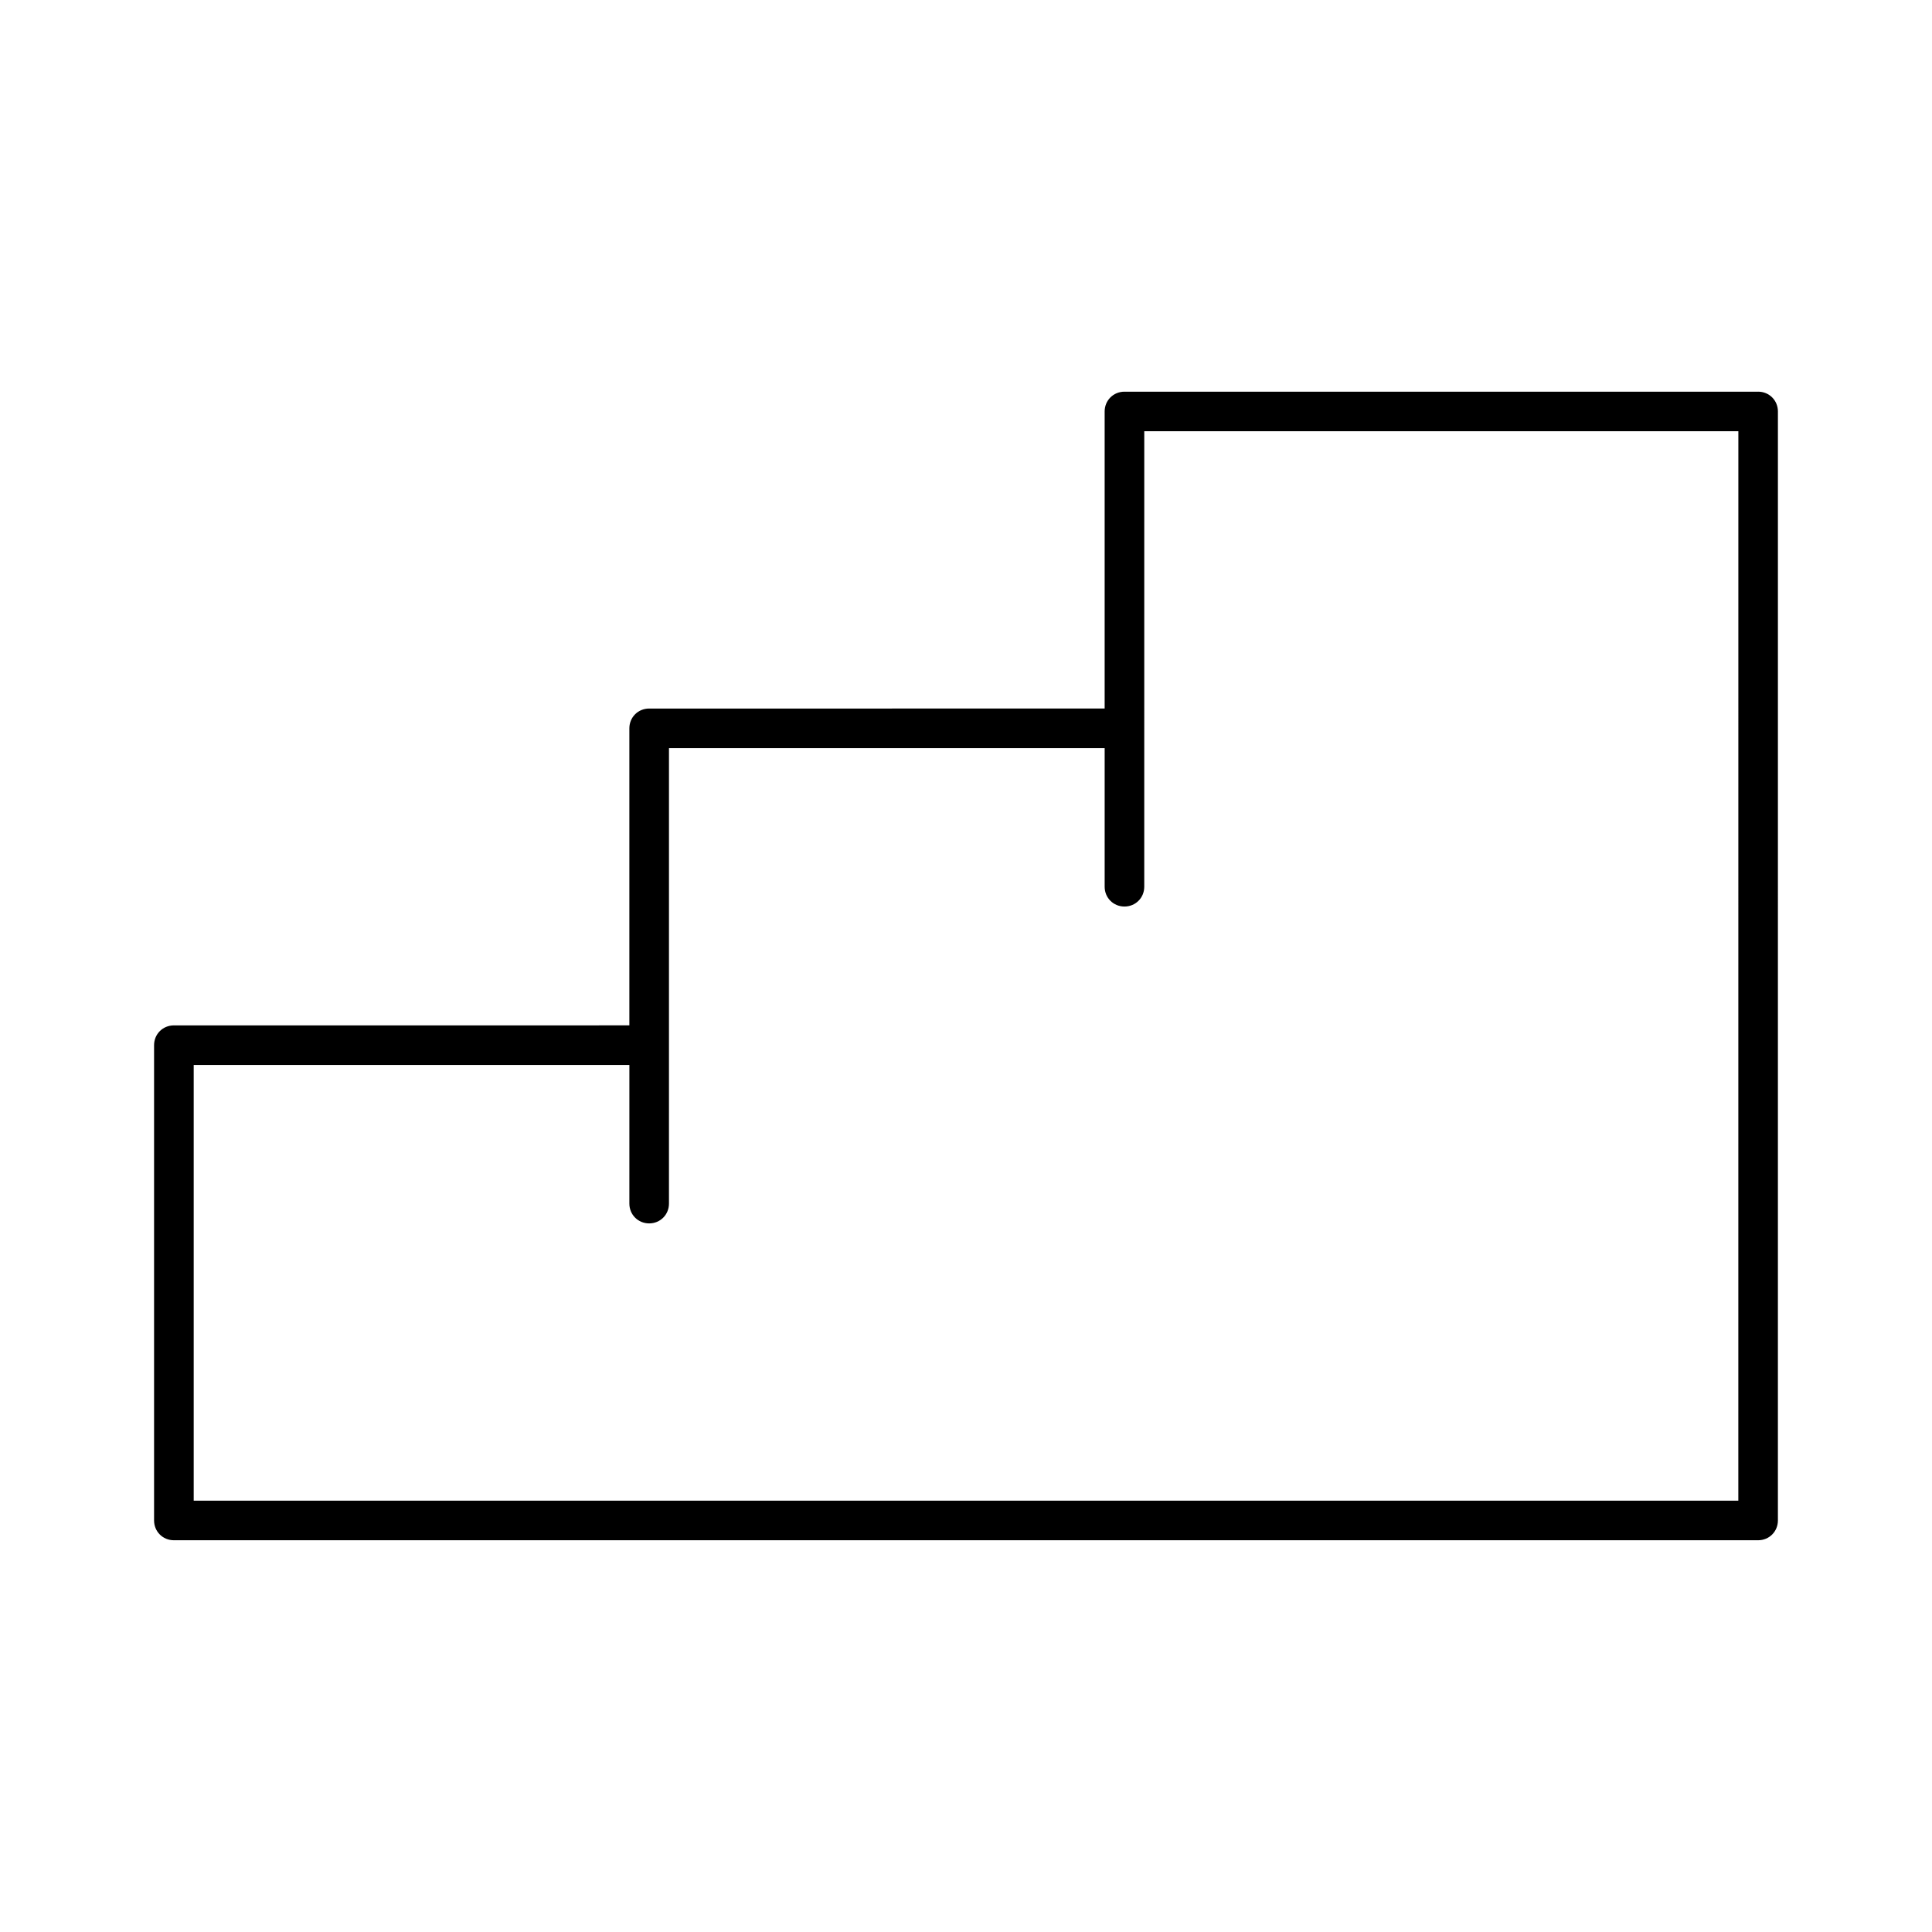
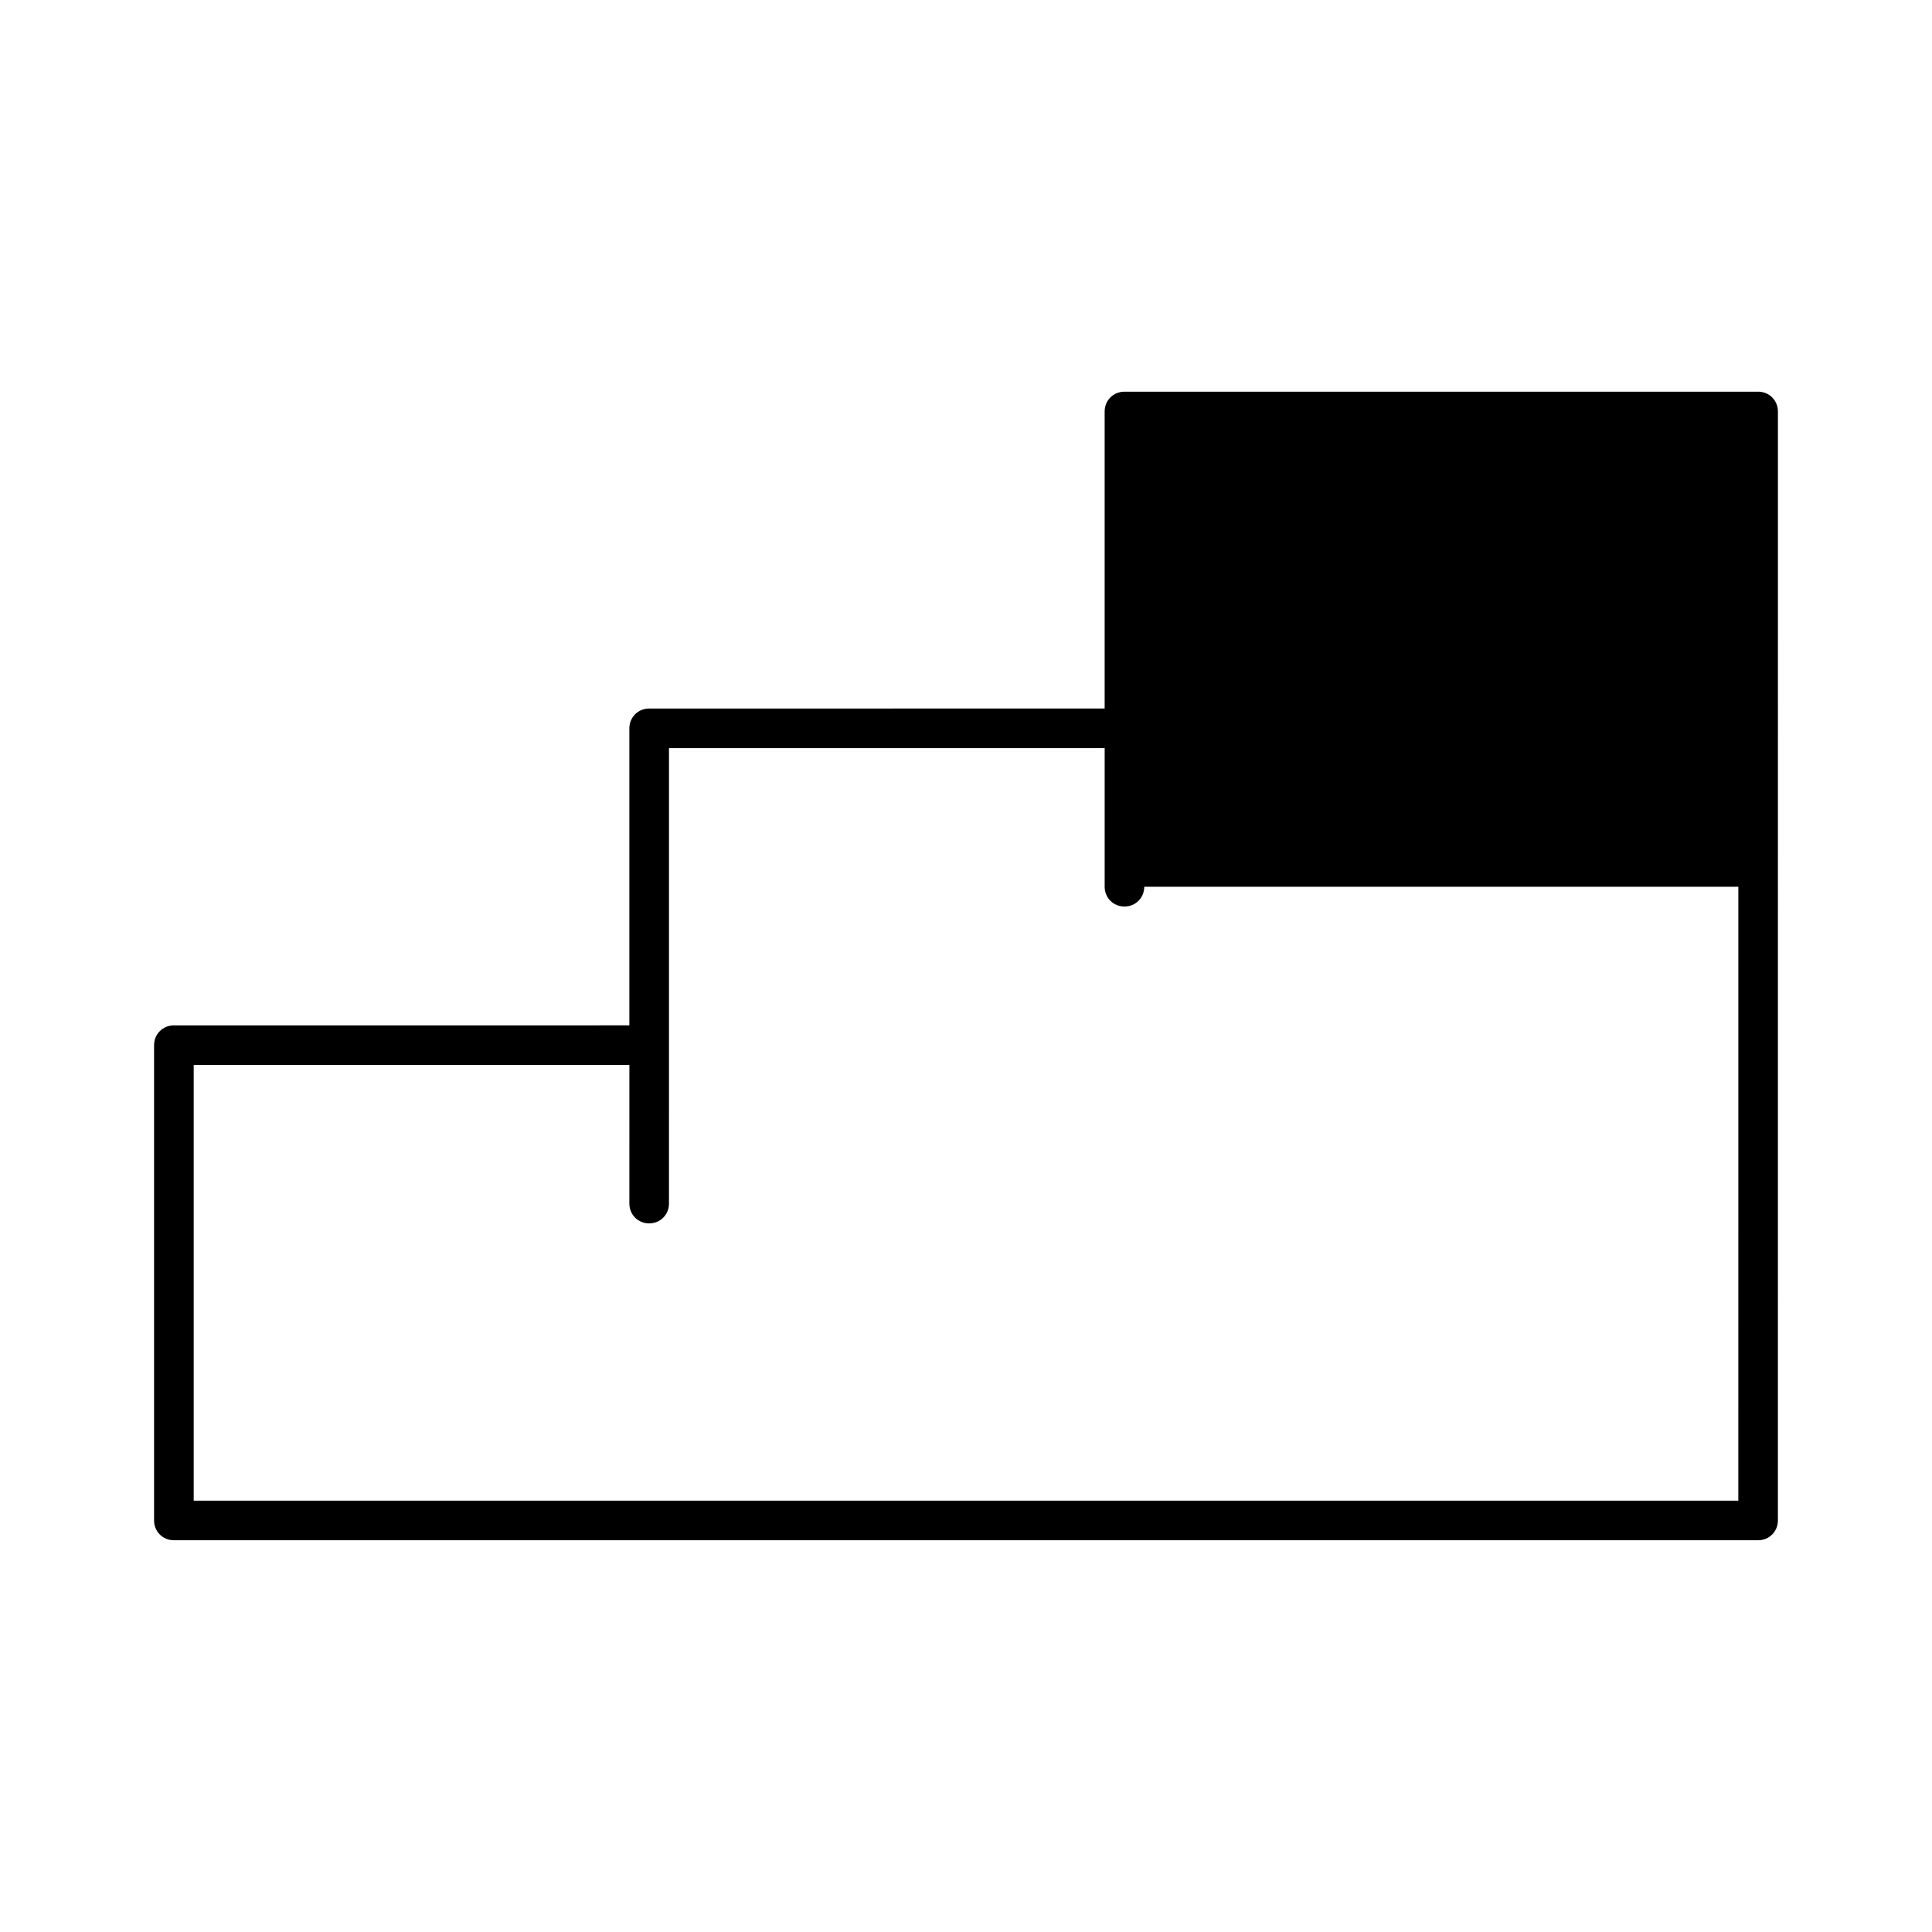
<svg xmlns="http://www.w3.org/2000/svg" fill="#000000" width="800px" height="800px" version="1.1" viewBox="144 144 512 512">
-   <path d="m609.92 247.8h-167.93c-2.938 0-5.246 2.309-5.246 5.246v78.719l-120.71 0.004c-2.938 0-5.246 2.309-5.246 5.246v78.719l-120.71 0.004c-2.938 0-5.246 2.309-5.246 5.246v125.95c0 2.938 2.309 5.246 5.246 5.246h419.84c2.938 0 5.246-2.309 5.246-5.246l0.004-293.89c0-2.941-2.309-5.25-5.25-5.25zm-5.246 293.89h-409.34v-115.46h115.46l-0.004 36.738c0 2.938 2.309 5.246 5.246 5.246s5.246-2.309 5.246-5.246l0.004-120.71h115.46v36.738c0 2.938 2.309 5.246 5.246 5.246s5.246-2.309 5.246-5.246l0.004-120.71h157.44z" />
+   <path d="m609.92 247.8h-167.93c-2.938 0-5.246 2.309-5.246 5.246v78.719l-120.71 0.004c-2.938 0-5.246 2.309-5.246 5.246v78.719l-120.71 0.004c-2.938 0-5.246 2.309-5.246 5.246v125.95c0 2.938 2.309 5.246 5.246 5.246h419.84c2.938 0 5.246-2.309 5.246-5.246l0.004-293.89c0-2.941-2.309-5.25-5.25-5.25zm-5.246 293.89h-409.34v-115.46h115.46l-0.004 36.738c0 2.938 2.309 5.246 5.246 5.246s5.246-2.309 5.246-5.246l0.004-120.71h115.46v36.738c0 2.938 2.309 5.246 5.246 5.246s5.246-2.309 5.246-5.246h157.44z" />
</svg>